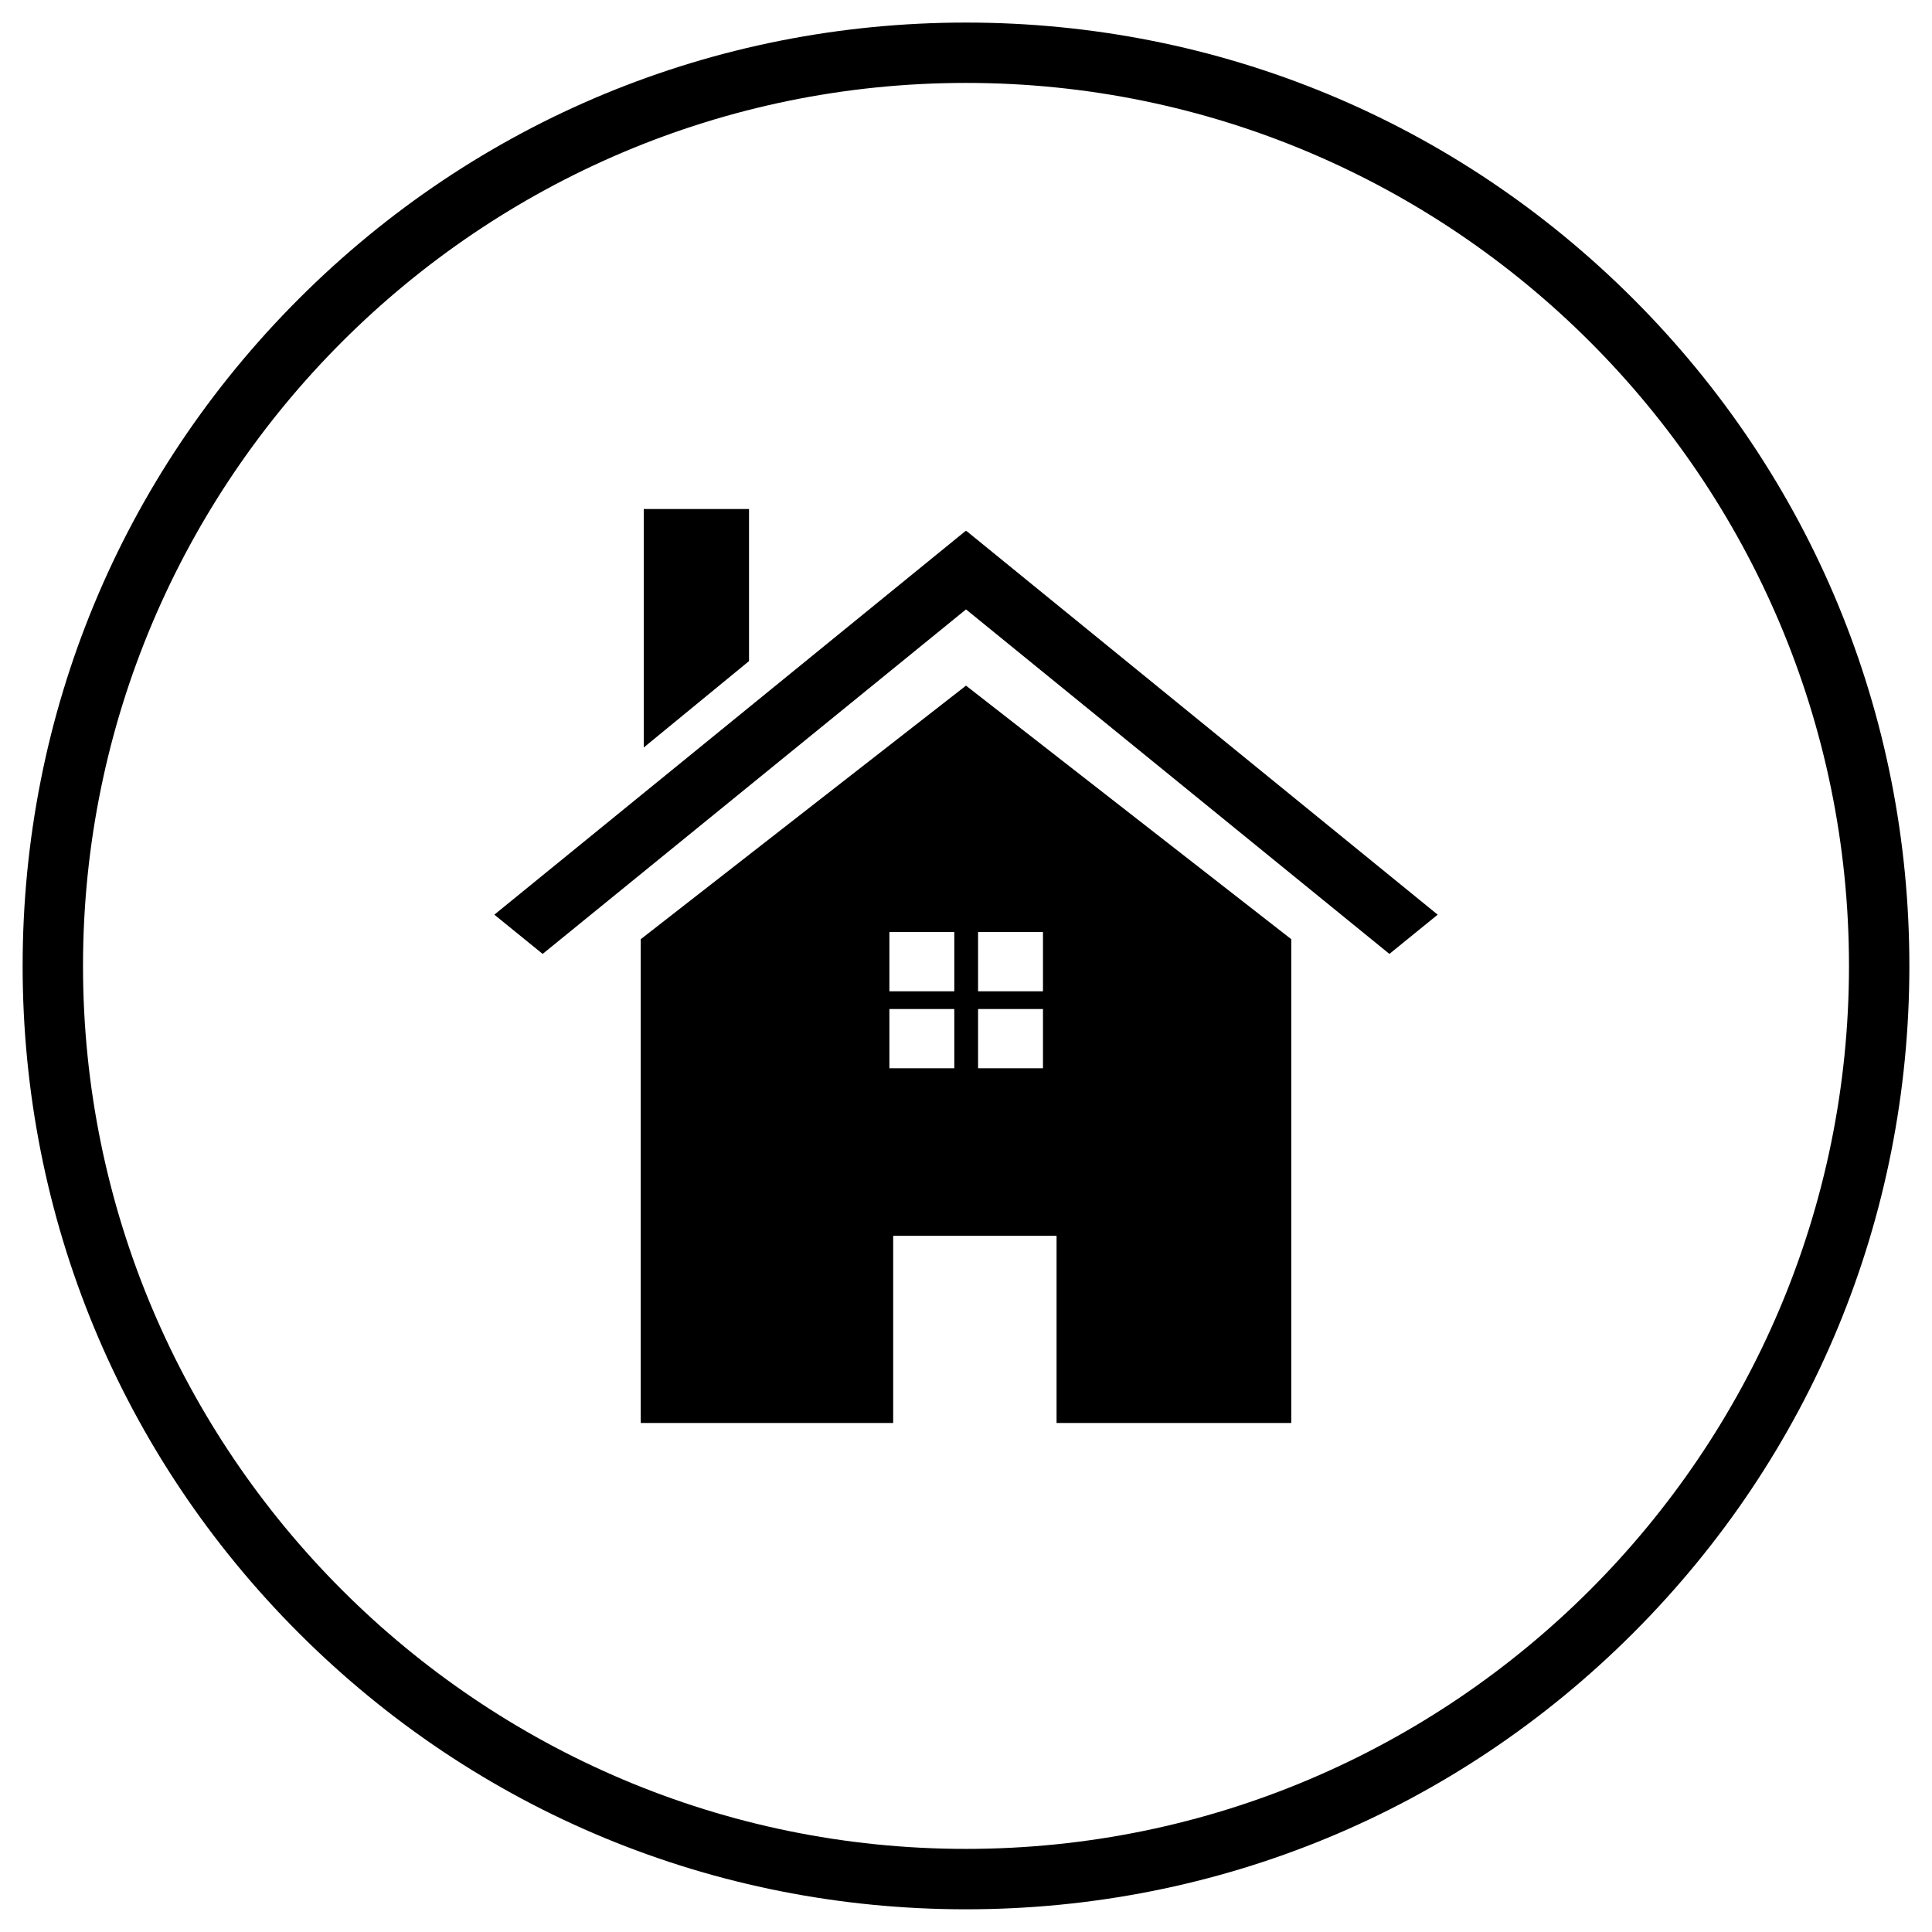
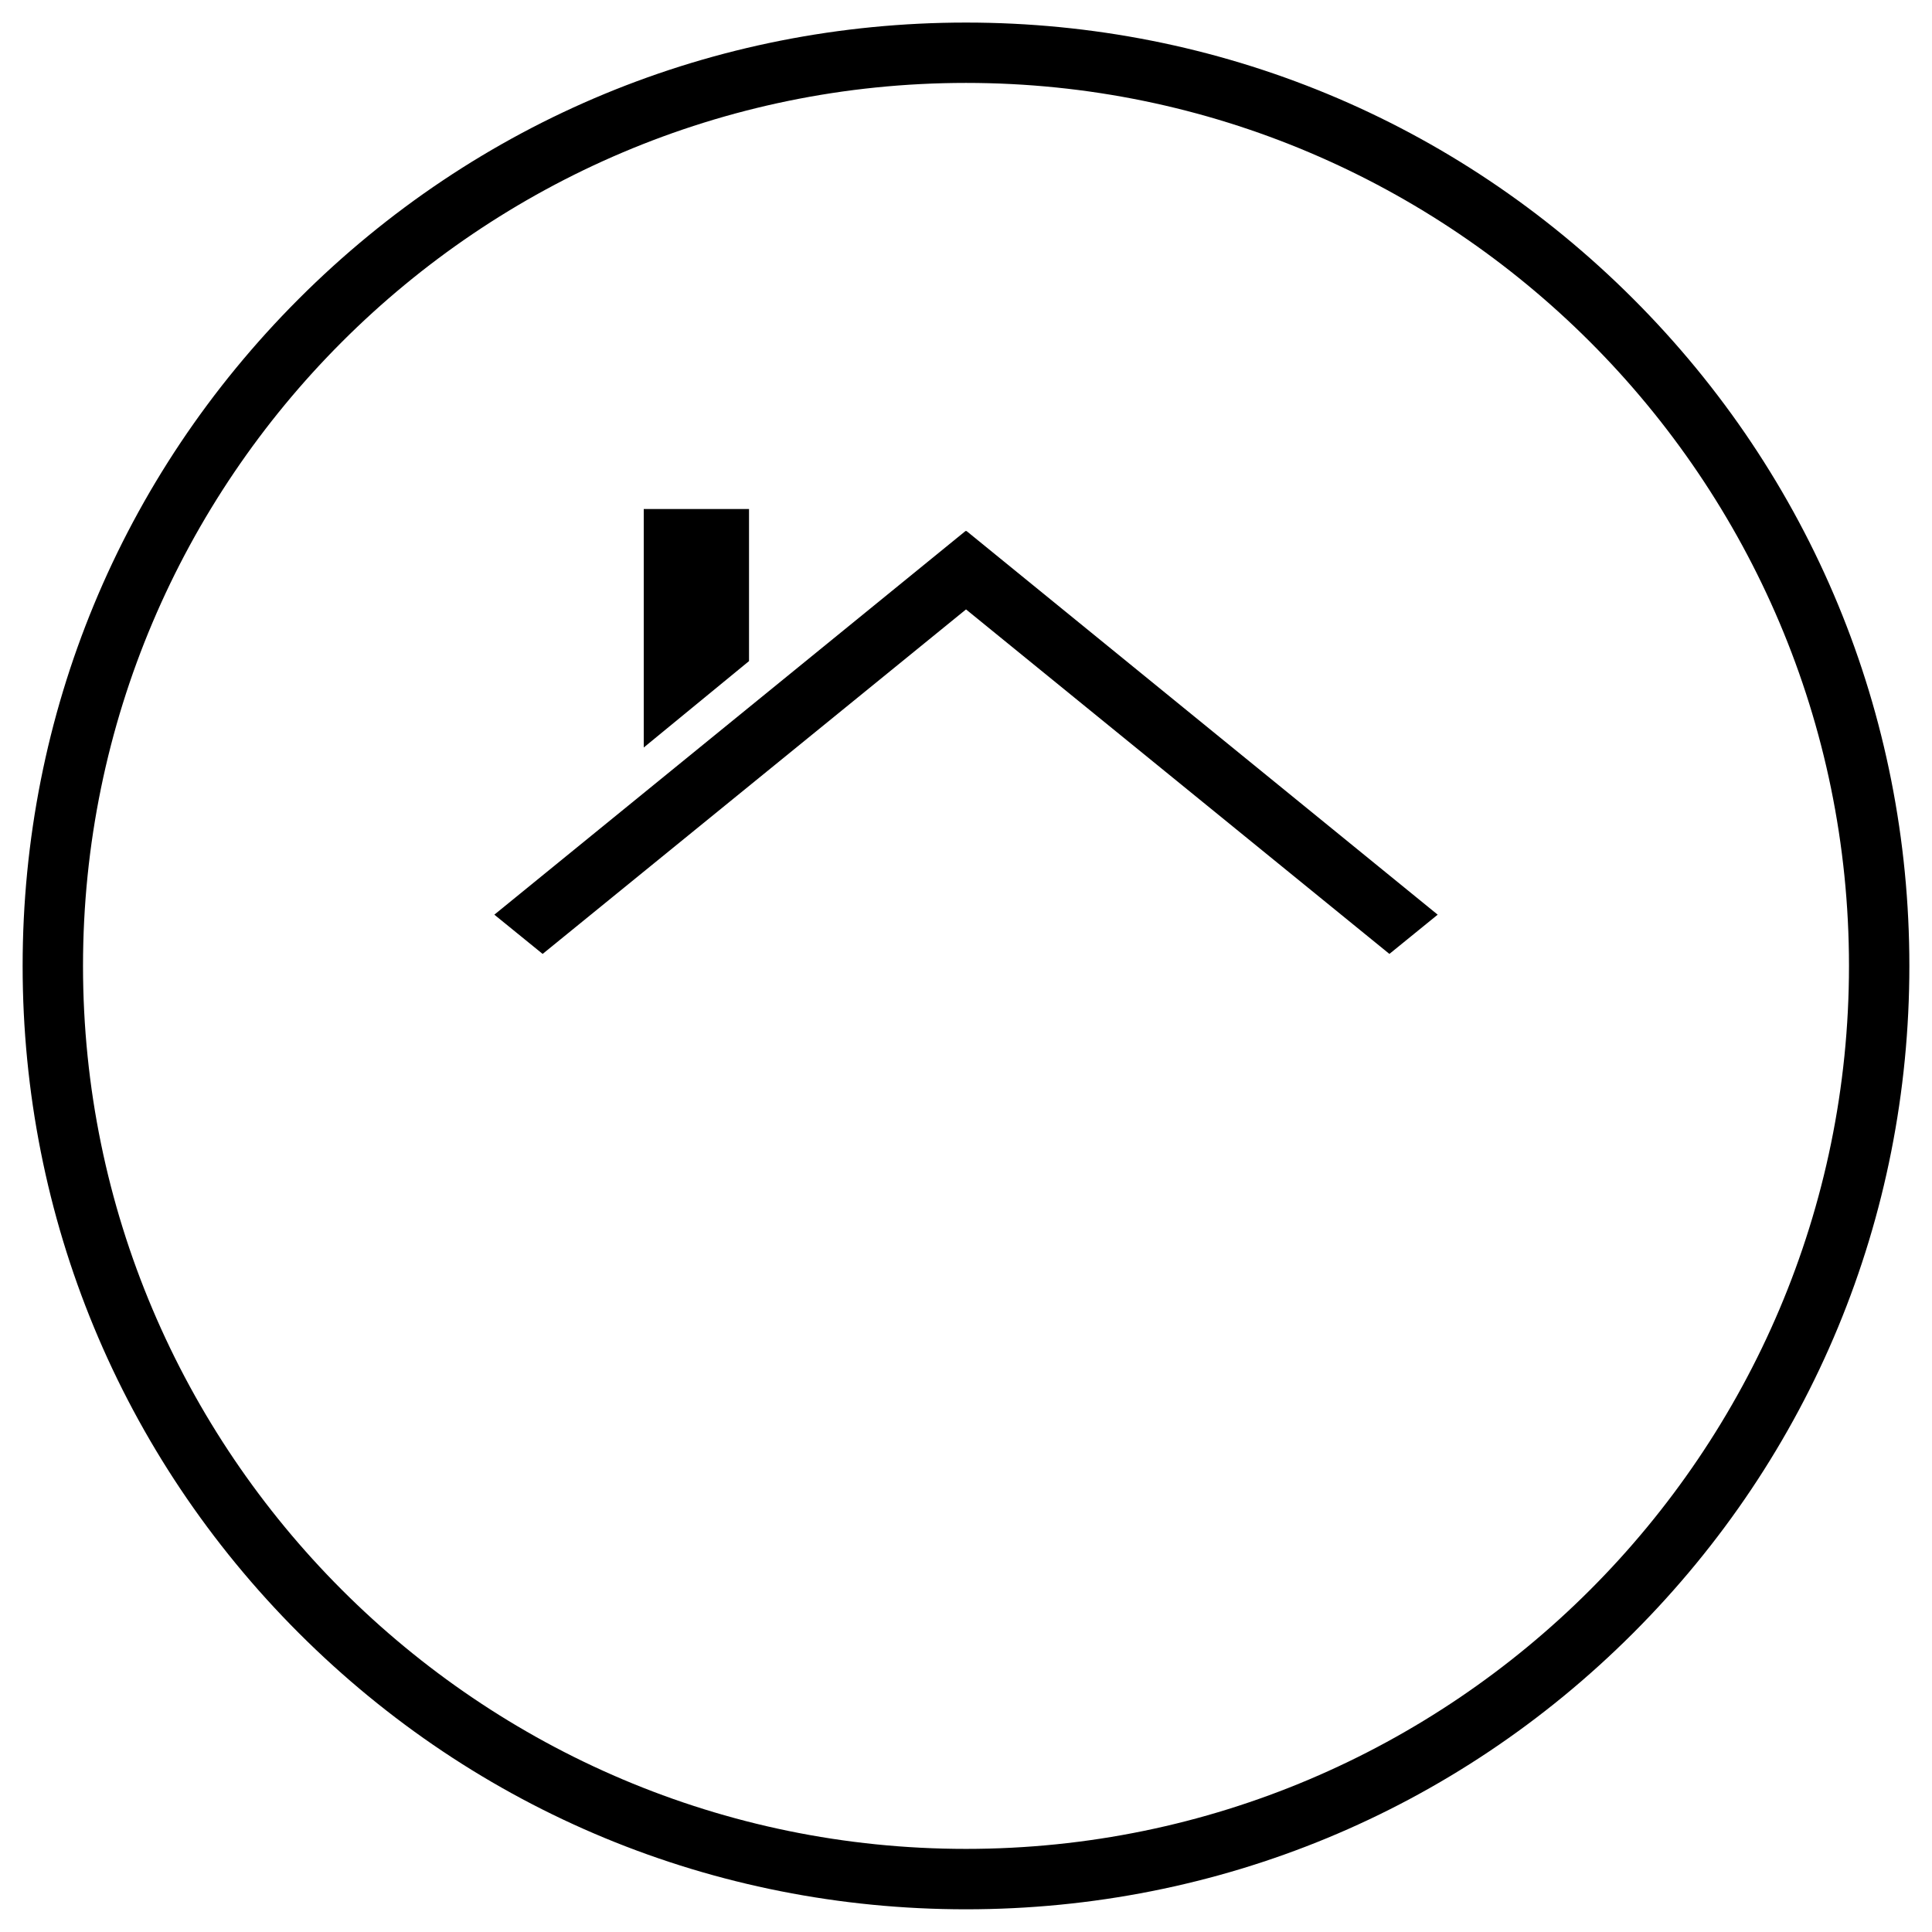
<svg xmlns="http://www.w3.org/2000/svg" width="1200pt" height="1200pt" version="1.1" viewBox="0 0 1200 1200">
  <path d="m892.97 568.12-292.73-238.36-0.234 0.234-0.234-0.234-292.73 238.36 30 24.375 262.97-213.98 262.97 213.98z" />
-   <path d="m600 425.86-202.03 157.5v300.47h156.8v-116.25h101.48v116.25h145.78v-300.47zm-7.266 237.66h-40.312v-36.797h40.312zm0-47.812h-40.312v-36.797h40.312zm55.078 47.812h-40.312v-36.797h40.312zm0-47.812h-40.312v-36.797h40.312z" />
  <path d="m465.23 410.62-65.391 53.672v-148.12h65.391z" />
  <path d="m600 1185.9c-156.56 0-303.75-60.938-414.38-171.56s-171.56-257.81-171.56-414.38 60.938-303.75 171.56-414.38 257.81-171.56 414.38-171.56 303.75 60.938 414.38 171.56 171.56 257.81 171.56 414.38-60.938 303.75-171.56 414.38-257.81 171.56-414.38 171.56zm0-1134.4c-302.34 0-548.44 246.09-548.44 548.44s246.09 548.44 548.44 548.44 548.44-246.09 548.44-548.44-246.09-548.44-548.44-548.44z" />
</svg>